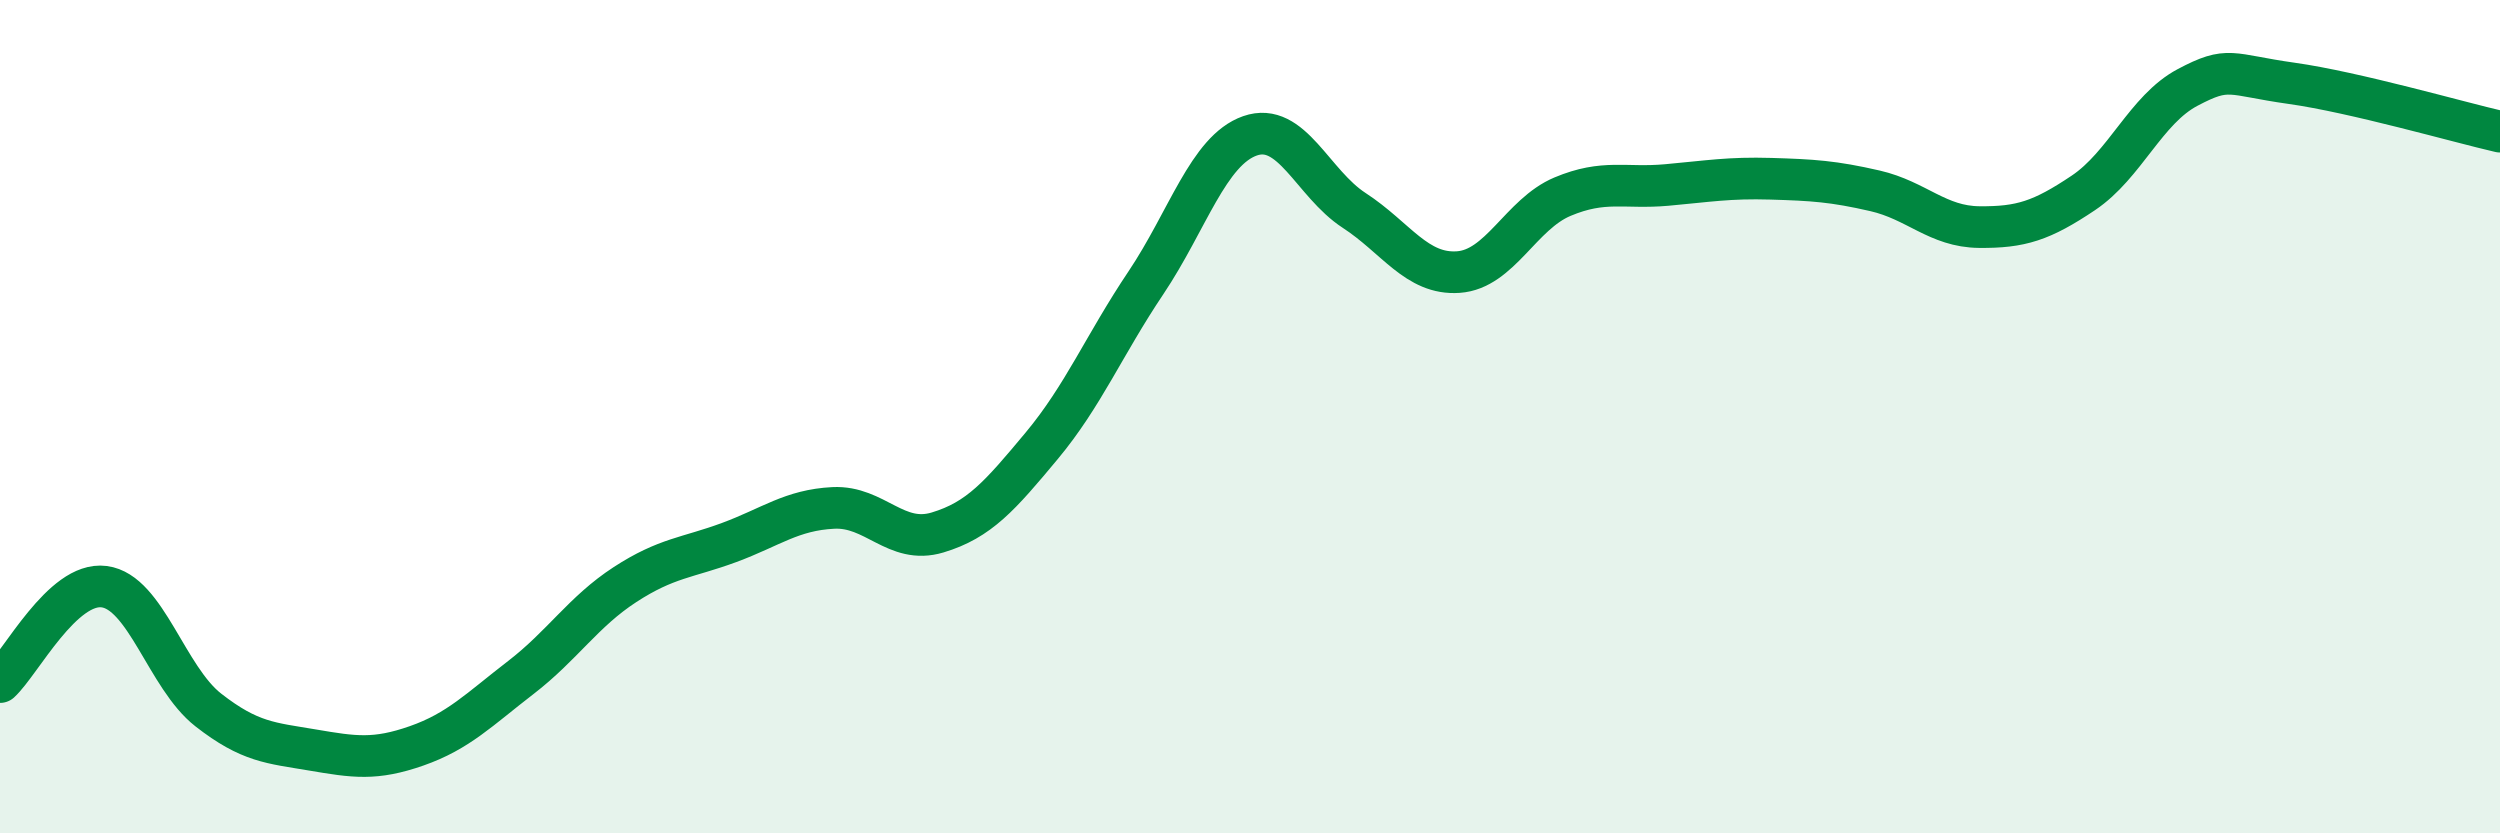
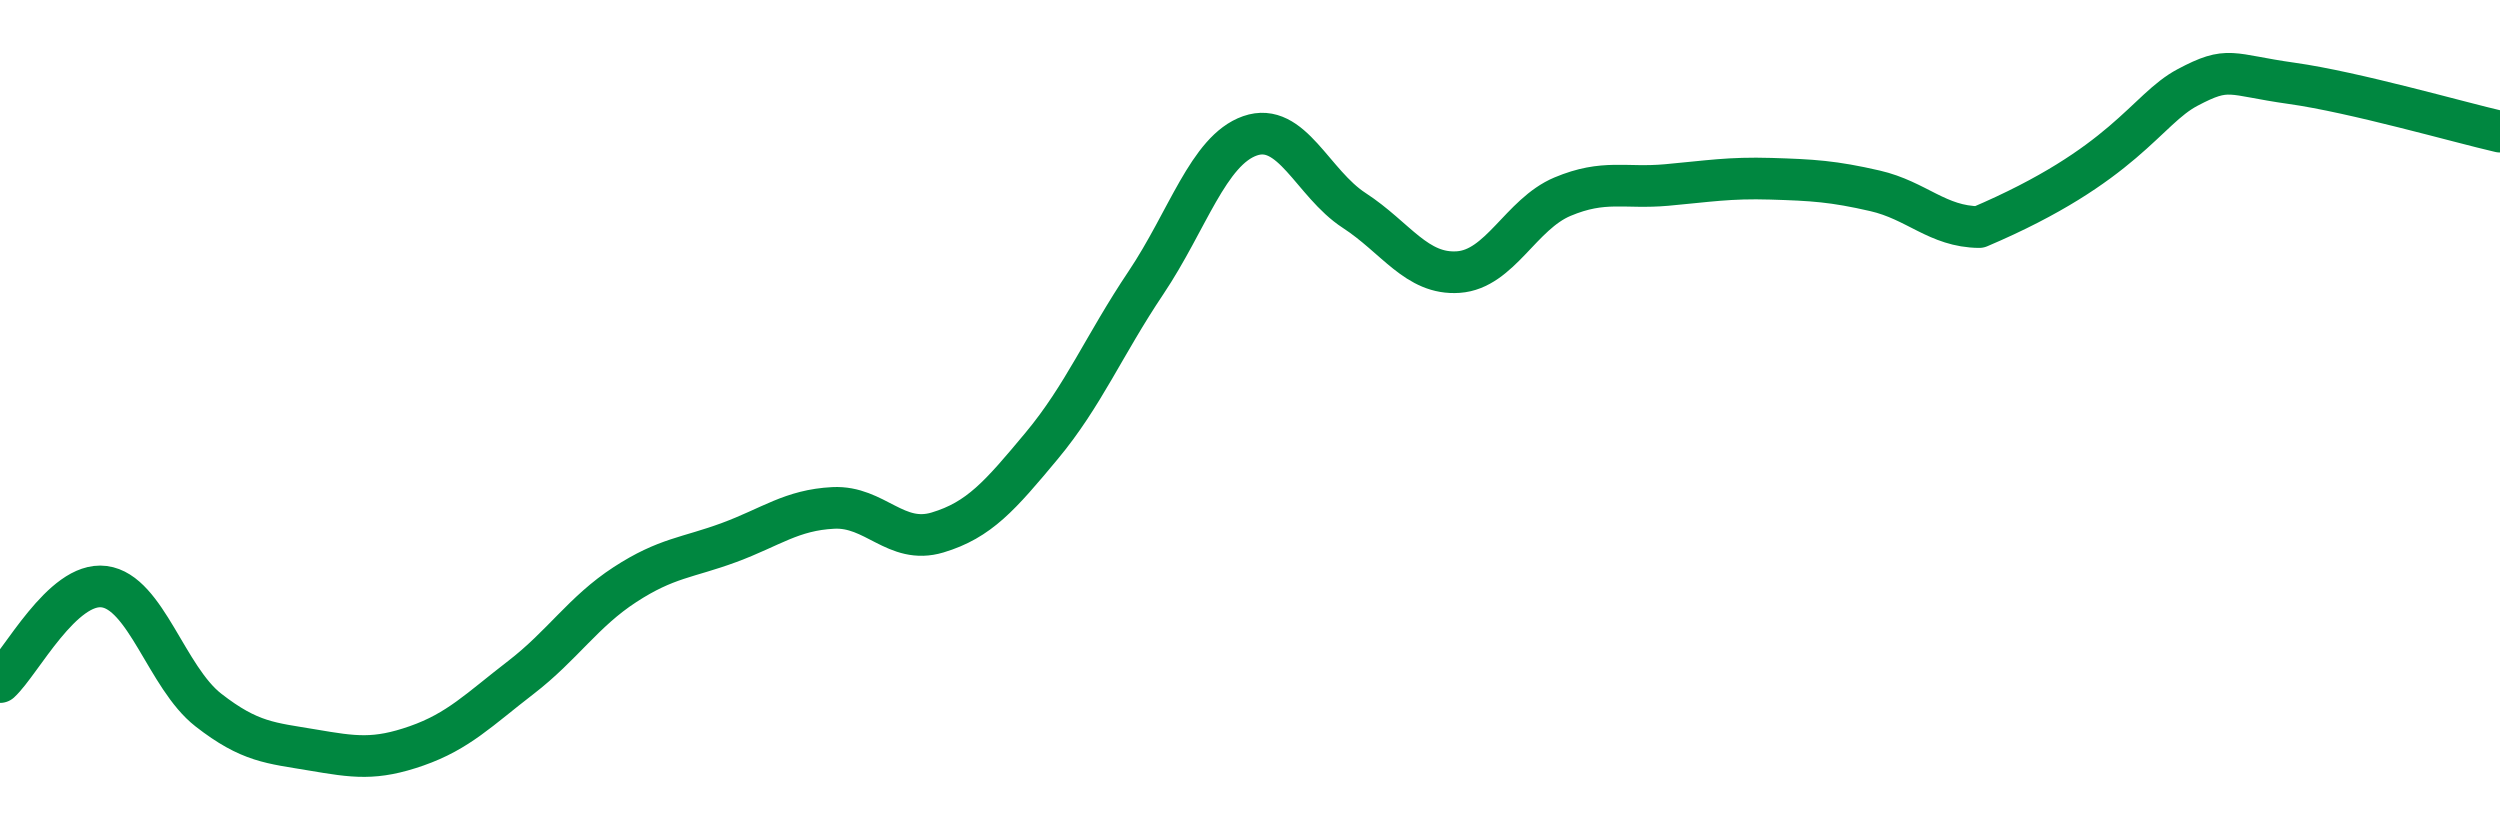
<svg xmlns="http://www.w3.org/2000/svg" width="60" height="20" viewBox="0 0 60 20">
-   <path d="M 0,16.37 C 0.5,15.91 1.5,13.95 2.5,14.08 C 3.5,14.21 4,16.26 5,17.04 C 6,17.82 6.5,17.83 7.5,18 C 8.5,18.17 9,18.25 10,17.9 C 11,17.55 11.5,17.03 12.5,16.26 C 13.5,15.49 14,14.68 15,14.03 C 16,13.38 16.5,13.39 17.5,13.02 C 18.5,12.65 19,12.24 20,12.19 C 21,12.14 21.5,13.08 22.5,12.78 C 23.5,12.48 24,11.9 25,10.7 C 26,9.5 26.5,8.28 27.5,6.79 C 28.5,5.3 29,3.61 30,3.26 C 31,2.91 31.5,4.4 32.5,5.05 C 33.5,5.7 34,6.6 35,6.53 C 36,6.46 36.5,5.14 37.5,4.72 C 38.5,4.3 39,4.53 40,4.44 C 41,4.35 41.5,4.26 42.5,4.29 C 43.5,4.32 44,4.35 45,4.58 C 46,4.81 46.5,5.44 47.5,5.45 C 48.5,5.46 49,5.3 50,4.63 C 51,3.96 51.5,2.63 52.5,2.1 C 53.5,1.57 53.5,1.79 55,2 C 56.5,2.21 59,2.93 60,3.16L60 20L0 20Z" fill="#008740" opacity="0.1" stroke-linecap="round" stroke-linejoin="round" />
-   <path d="M 0,16.37 C 0.5,15.91 1.5,13.95 2.5,14.08 C 3.5,14.21 4,16.26 5,17.04 C 6,17.82 6.5,17.83 7.5,18 C 8.5,18.17 9,18.25 10,17.9 C 11,17.55 11.5,17.03 12.5,16.26 C 13.5,15.49 14,14.68 15,14.03 C 16,13.38 16.5,13.39 17.5,13.02 C 18.5,12.65 19,12.24 20,12.19 C 21,12.14 21.5,13.08 22.5,12.78 C 23.5,12.48 24,11.9 25,10.7 C 26,9.5 26.5,8.28 27.5,6.79 C 28.5,5.3 29,3.61 30,3.26 C 31,2.91 31.5,4.4 32.5,5.05 C 33.5,5.7 34,6.6 35,6.53 C 36,6.46 36.5,5.14 37.5,4.72 C 38.5,4.3 39,4.53 40,4.44 C 41,4.35 41.5,4.26 42.5,4.29 C 43.5,4.32 44,4.35 45,4.58 C 46,4.81 46.5,5.44 47.5,5.45 C 48.5,5.46 49,5.3 50,4.63 C 51,3.96 51.5,2.63 52.5,2.1 C 53.5,1.57 53.5,1.79 55,2 C 56.5,2.21 59,2.93 60,3.16" stroke="#008740" stroke-width="1" fill="none" stroke-linecap="round" stroke-linejoin="round" />
+   <path d="M 0,16.37 C 0.5,15.91 1.5,13.95 2.5,14.08 C 3.5,14.21 4,16.26 5,17.04 C 6,17.82 6.5,17.83 7.5,18 C 8.5,18.17 9,18.25 10,17.9 C 11,17.55 11.5,17.03 12.5,16.26 C 13.5,15.49 14,14.68 15,14.03 C 16,13.38 16.5,13.39 17.5,13.02 C 18.5,12.65 19,12.24 20,12.19 C 21,12.14 21.5,13.08 22.5,12.78 C 23.5,12.48 24,11.9 25,10.7 C 26,9.5 26.5,8.28 27.5,6.79 C 28.5,5.3 29,3.61 30,3.26 C 31,2.91 31.5,4.4 32.5,5.05 C 33.5,5.7 34,6.6 35,6.53 C 36,6.46 36.5,5.14 37.5,4.72 C 38.5,4.3 39,4.53 40,4.44 C 41,4.35 41.5,4.26 42.5,4.29 C 43.5,4.32 44,4.35 45,4.58 C 46,4.81 46.5,5.44 47.5,5.45 C 51,3.96 51.5,2.63 52.5,2.1 C 53.5,1.57 53.5,1.79 55,2 C 56.5,2.21 59,2.93 60,3.16" stroke="#008740" stroke-width="1" fill="none" stroke-linecap="round" stroke-linejoin="round" />
</svg>